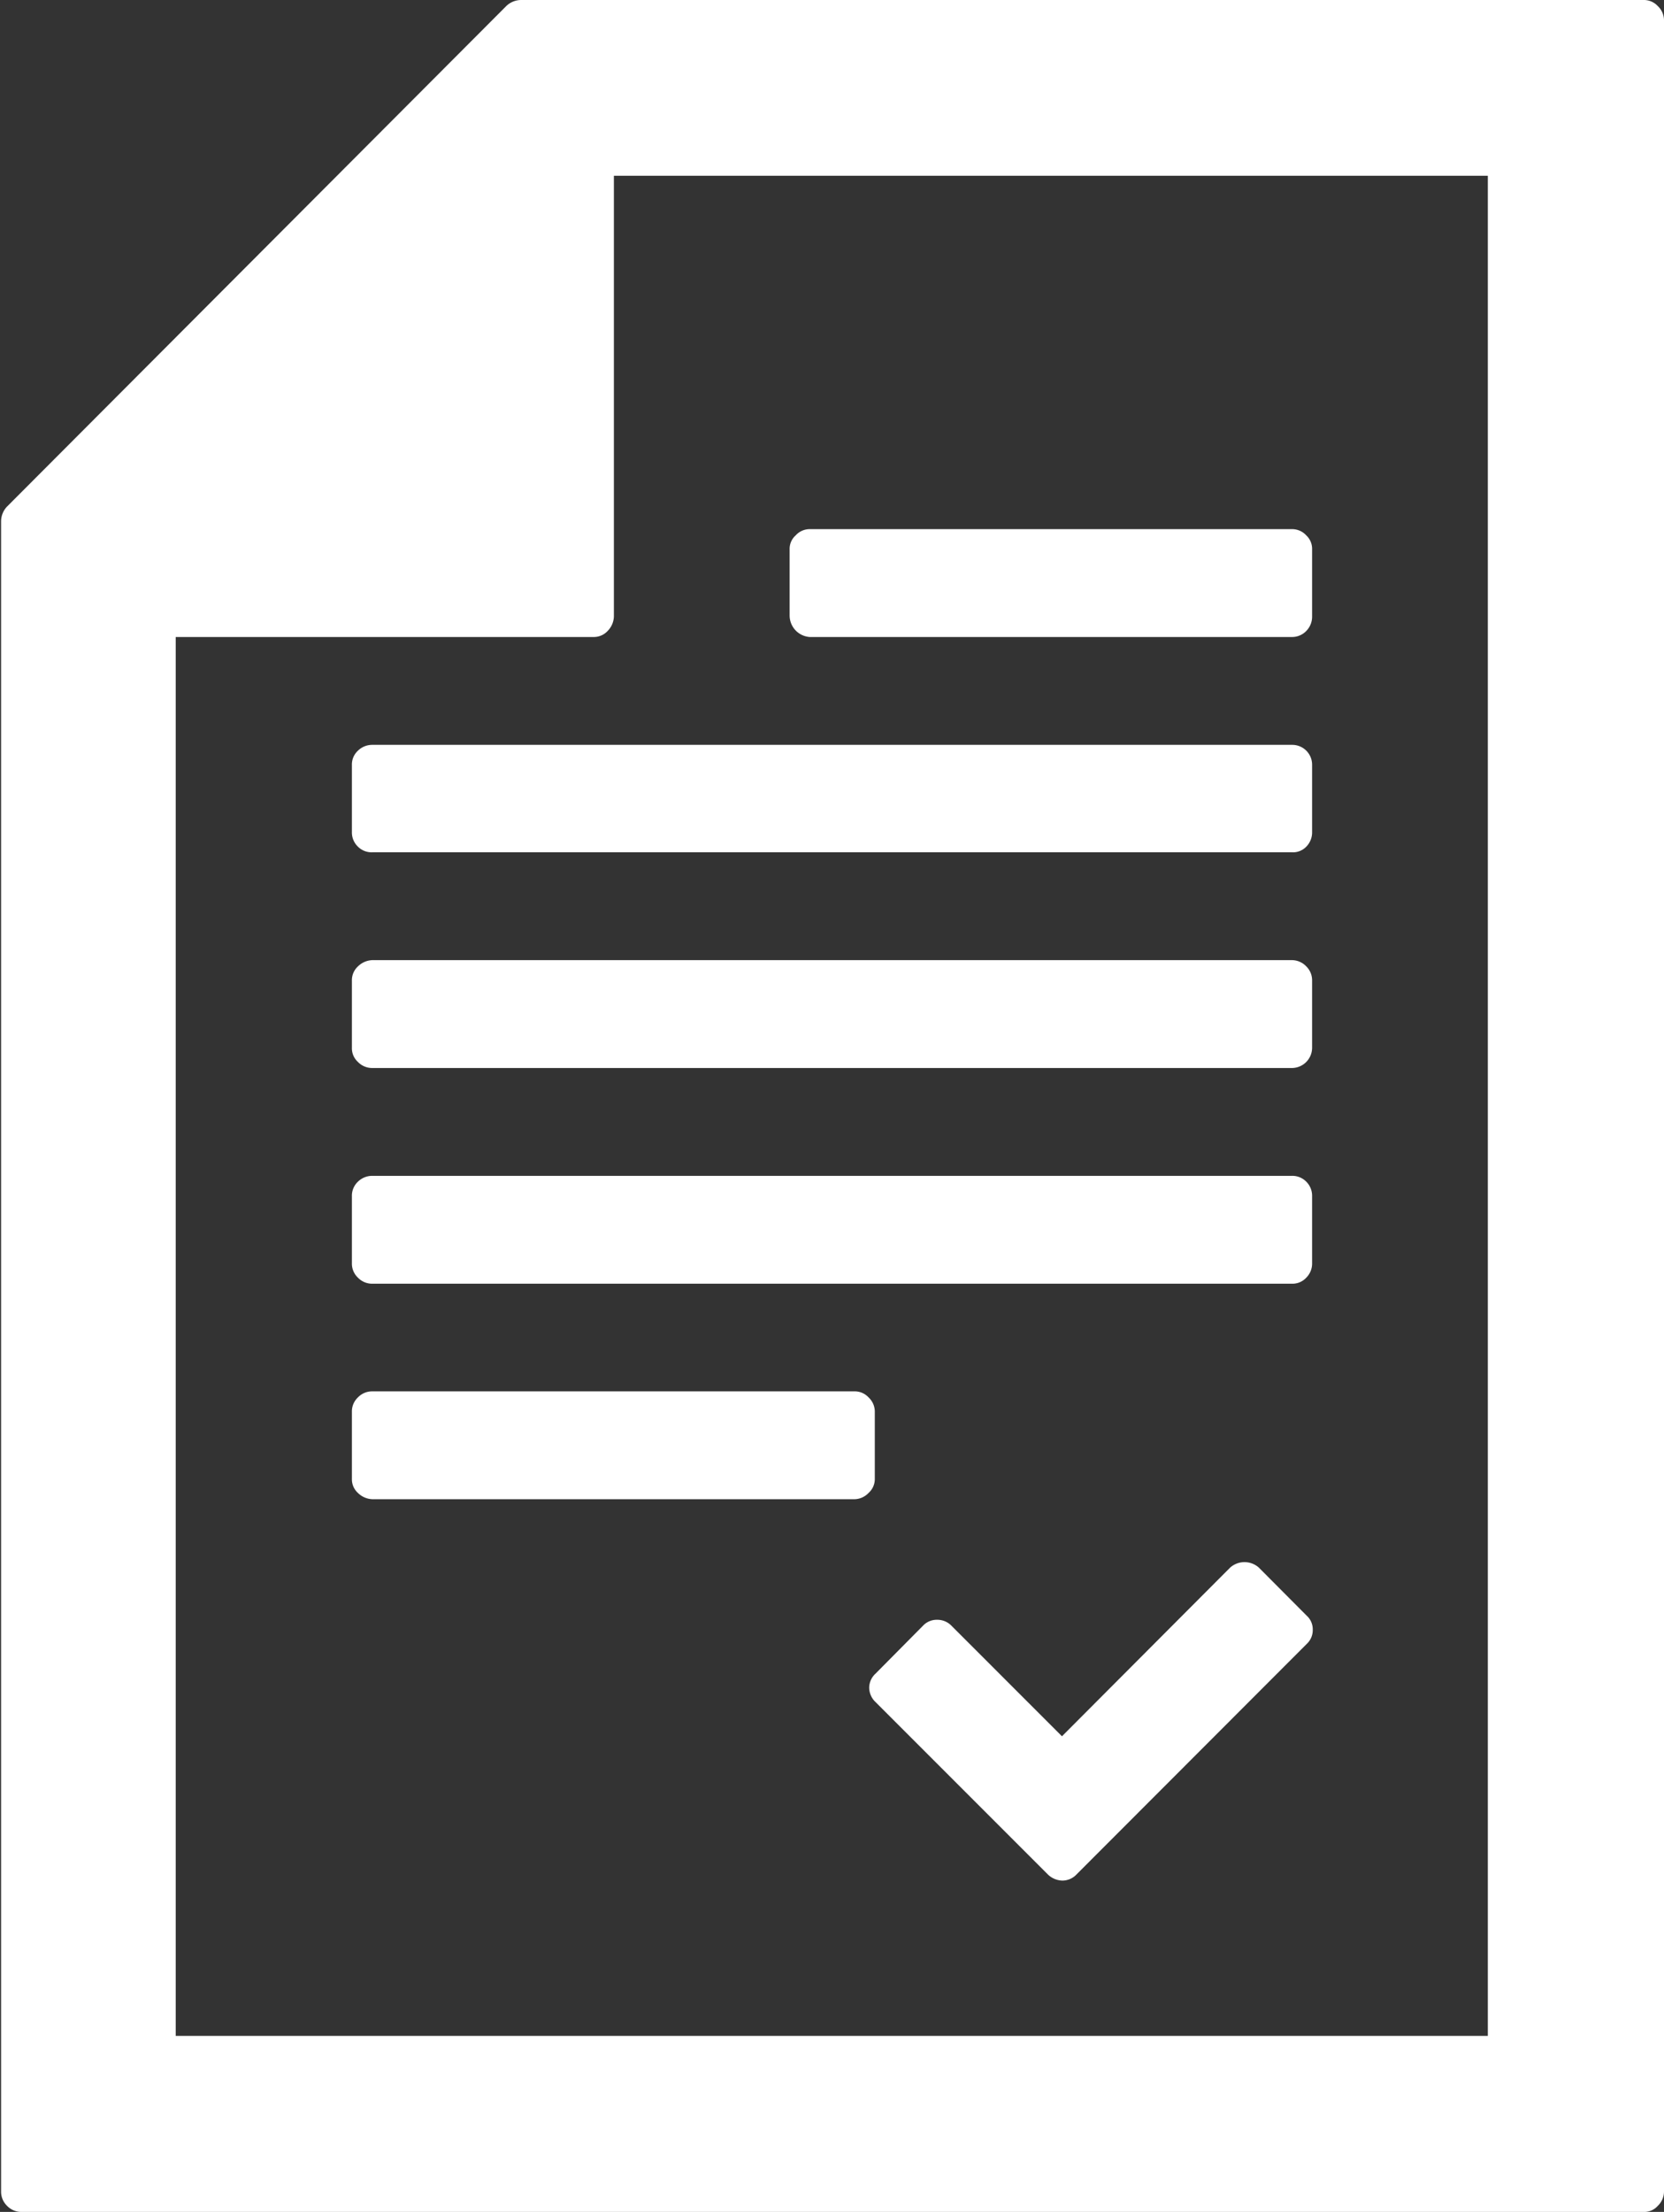
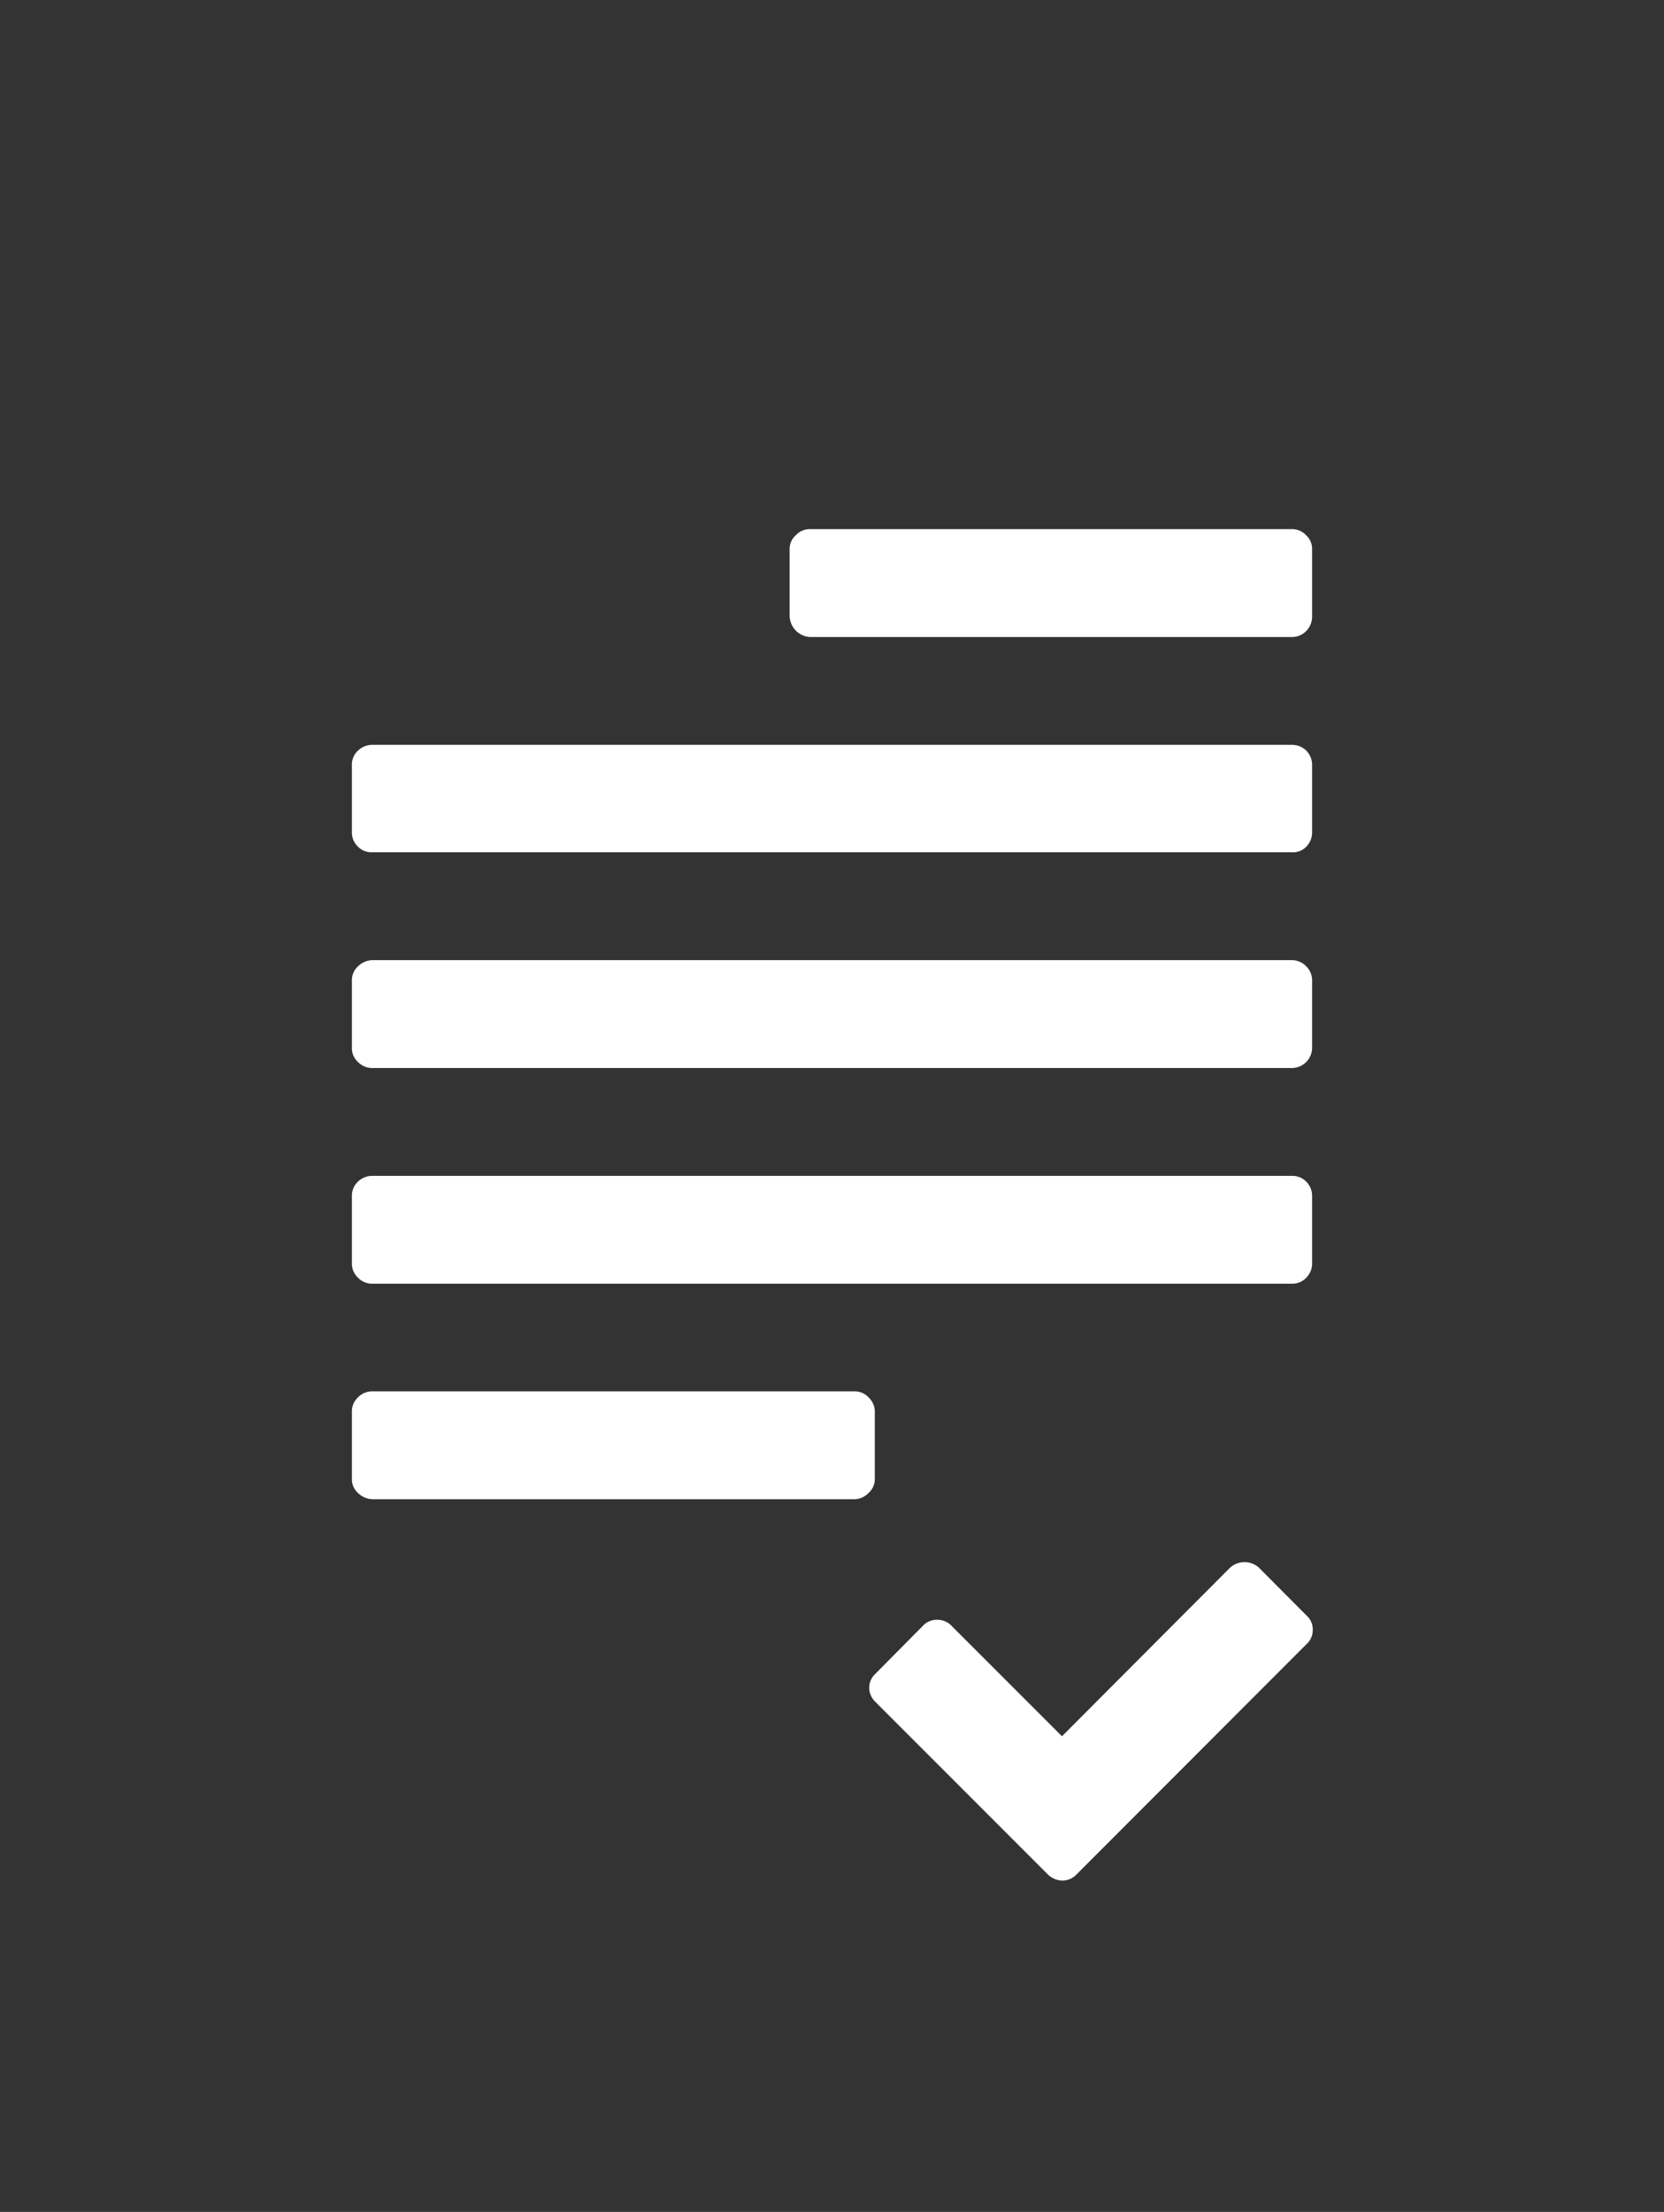
<svg xmlns="http://www.w3.org/2000/svg" viewBox="0 0 77.17 102.54">
  <rect x="0" y="0" width="77.17" height="102.54" fill="#333333" stroke="none" />
  <defs>
    <style>.cls-1{fill:#fff;fill-rule:evenodd;}</style>
  </defs>
  <g id="Layer_2" data-name="Layer 2">
    <g id="_ÎÓÈ_1" data-name="—ÎÓÈ_1">
-       <path class="cls-1" d="M24.15,0H76.23a.87.87,0,0,1,.65.28.91.91,0,0,1,.29.65V101.59a.92.92,0,0,1-.29.67.83.83,0,0,1-.65.28H1a.91.91,0,0,1-.67-.28.91.91,0,0,1-.28-.67V24.15a1,1,0,0,1,.28-.67L23.48.28A1,1,0,0,1,24.15,0Zm-16,94.38H69V8.15H28.47V28.58a1,1,0,0,1-.29.67.87.87,0,0,1-.65.28H8.15Z" />
      <path class="cls-1" d="M37.55,24.53H59.92a.88.88,0,0,1,.66.29.85.85,0,0,1,.27.64v3.12a.94.94,0,0,1-.27.67.91.91,0,0,1-.66.28H37.55a1,1,0,0,1-.93-1V25.46a.83.83,0,0,1,.28-.64A.87.87,0,0,1,37.55,24.53Z" />
      <path class="cls-1" d="M16.32,35.46a.87.87,0,0,1,.28-.66.94.94,0,0,1,.67-.27H59.92a.92.92,0,0,1,.93.93v3.12a.94.94,0,0,1-.27.67.85.85,0,0,1-.66.26H17.27a.89.89,0,0,1-.67-.26.91.91,0,0,1-.28-.67Z" />
      <path class="cls-1" d="M16.6,44.8a1,1,0,0,1,.67-.29H59.92a.92.92,0,0,1,.66.29.9.9,0,0,1,.27.66v3.12a.94.94,0,0,1-.93.93H17.27a.91.91,0,0,1-.67-.28.85.85,0,0,1-.28-.65V45.46A.87.87,0,0,1,16.6,44.8Z" />
      <path class="cls-1" d="M17.27,54.51H59.92a.9.9,0,0,1,.66.27.92.92,0,0,1,.27.67v3.11a.92.92,0,0,1-.27.67.87.87,0,0,1-.66.28H17.27a.91.91,0,0,1-.67-.28.89.89,0,0,1-.28-.67V55.45a.89.89,0,0,1,.28-.67A.94.94,0,0,1,17.27,54.51Z" />
      <path class="cls-1" d="M16.6,64.78a.91.91,0,0,1,.67-.28H39.62a.87.87,0,0,1,.66.28.9.9,0,0,1,.29.67v3.11a.86.86,0,0,1-.29.65.92.92,0,0,1-.66.29H17.27a1,1,0,0,1-.67-.29.85.85,0,0,1-.28-.65V65.45A.89.89,0,0,1,16.6,64.78Z" />
      <path class="cls-1" d="M60.6,74.9a.85.85,0,0,1,.28.65.87.87,0,0,1-.28.66L49.92,86.9a.9.9,0,0,1-.65.28,1,1,0,0,1-.67-.28l-8-8a.93.93,0,0,1-.29-.66.89.89,0,0,1,.29-.65l2.2-2.22a.87.87,0,0,1,.66-.28.91.91,0,0,1,.67.28l5.12,5.12,7.8-7.82a1,1,0,0,1,1.33,0Z" />
    </g>
  </g>
</svg>